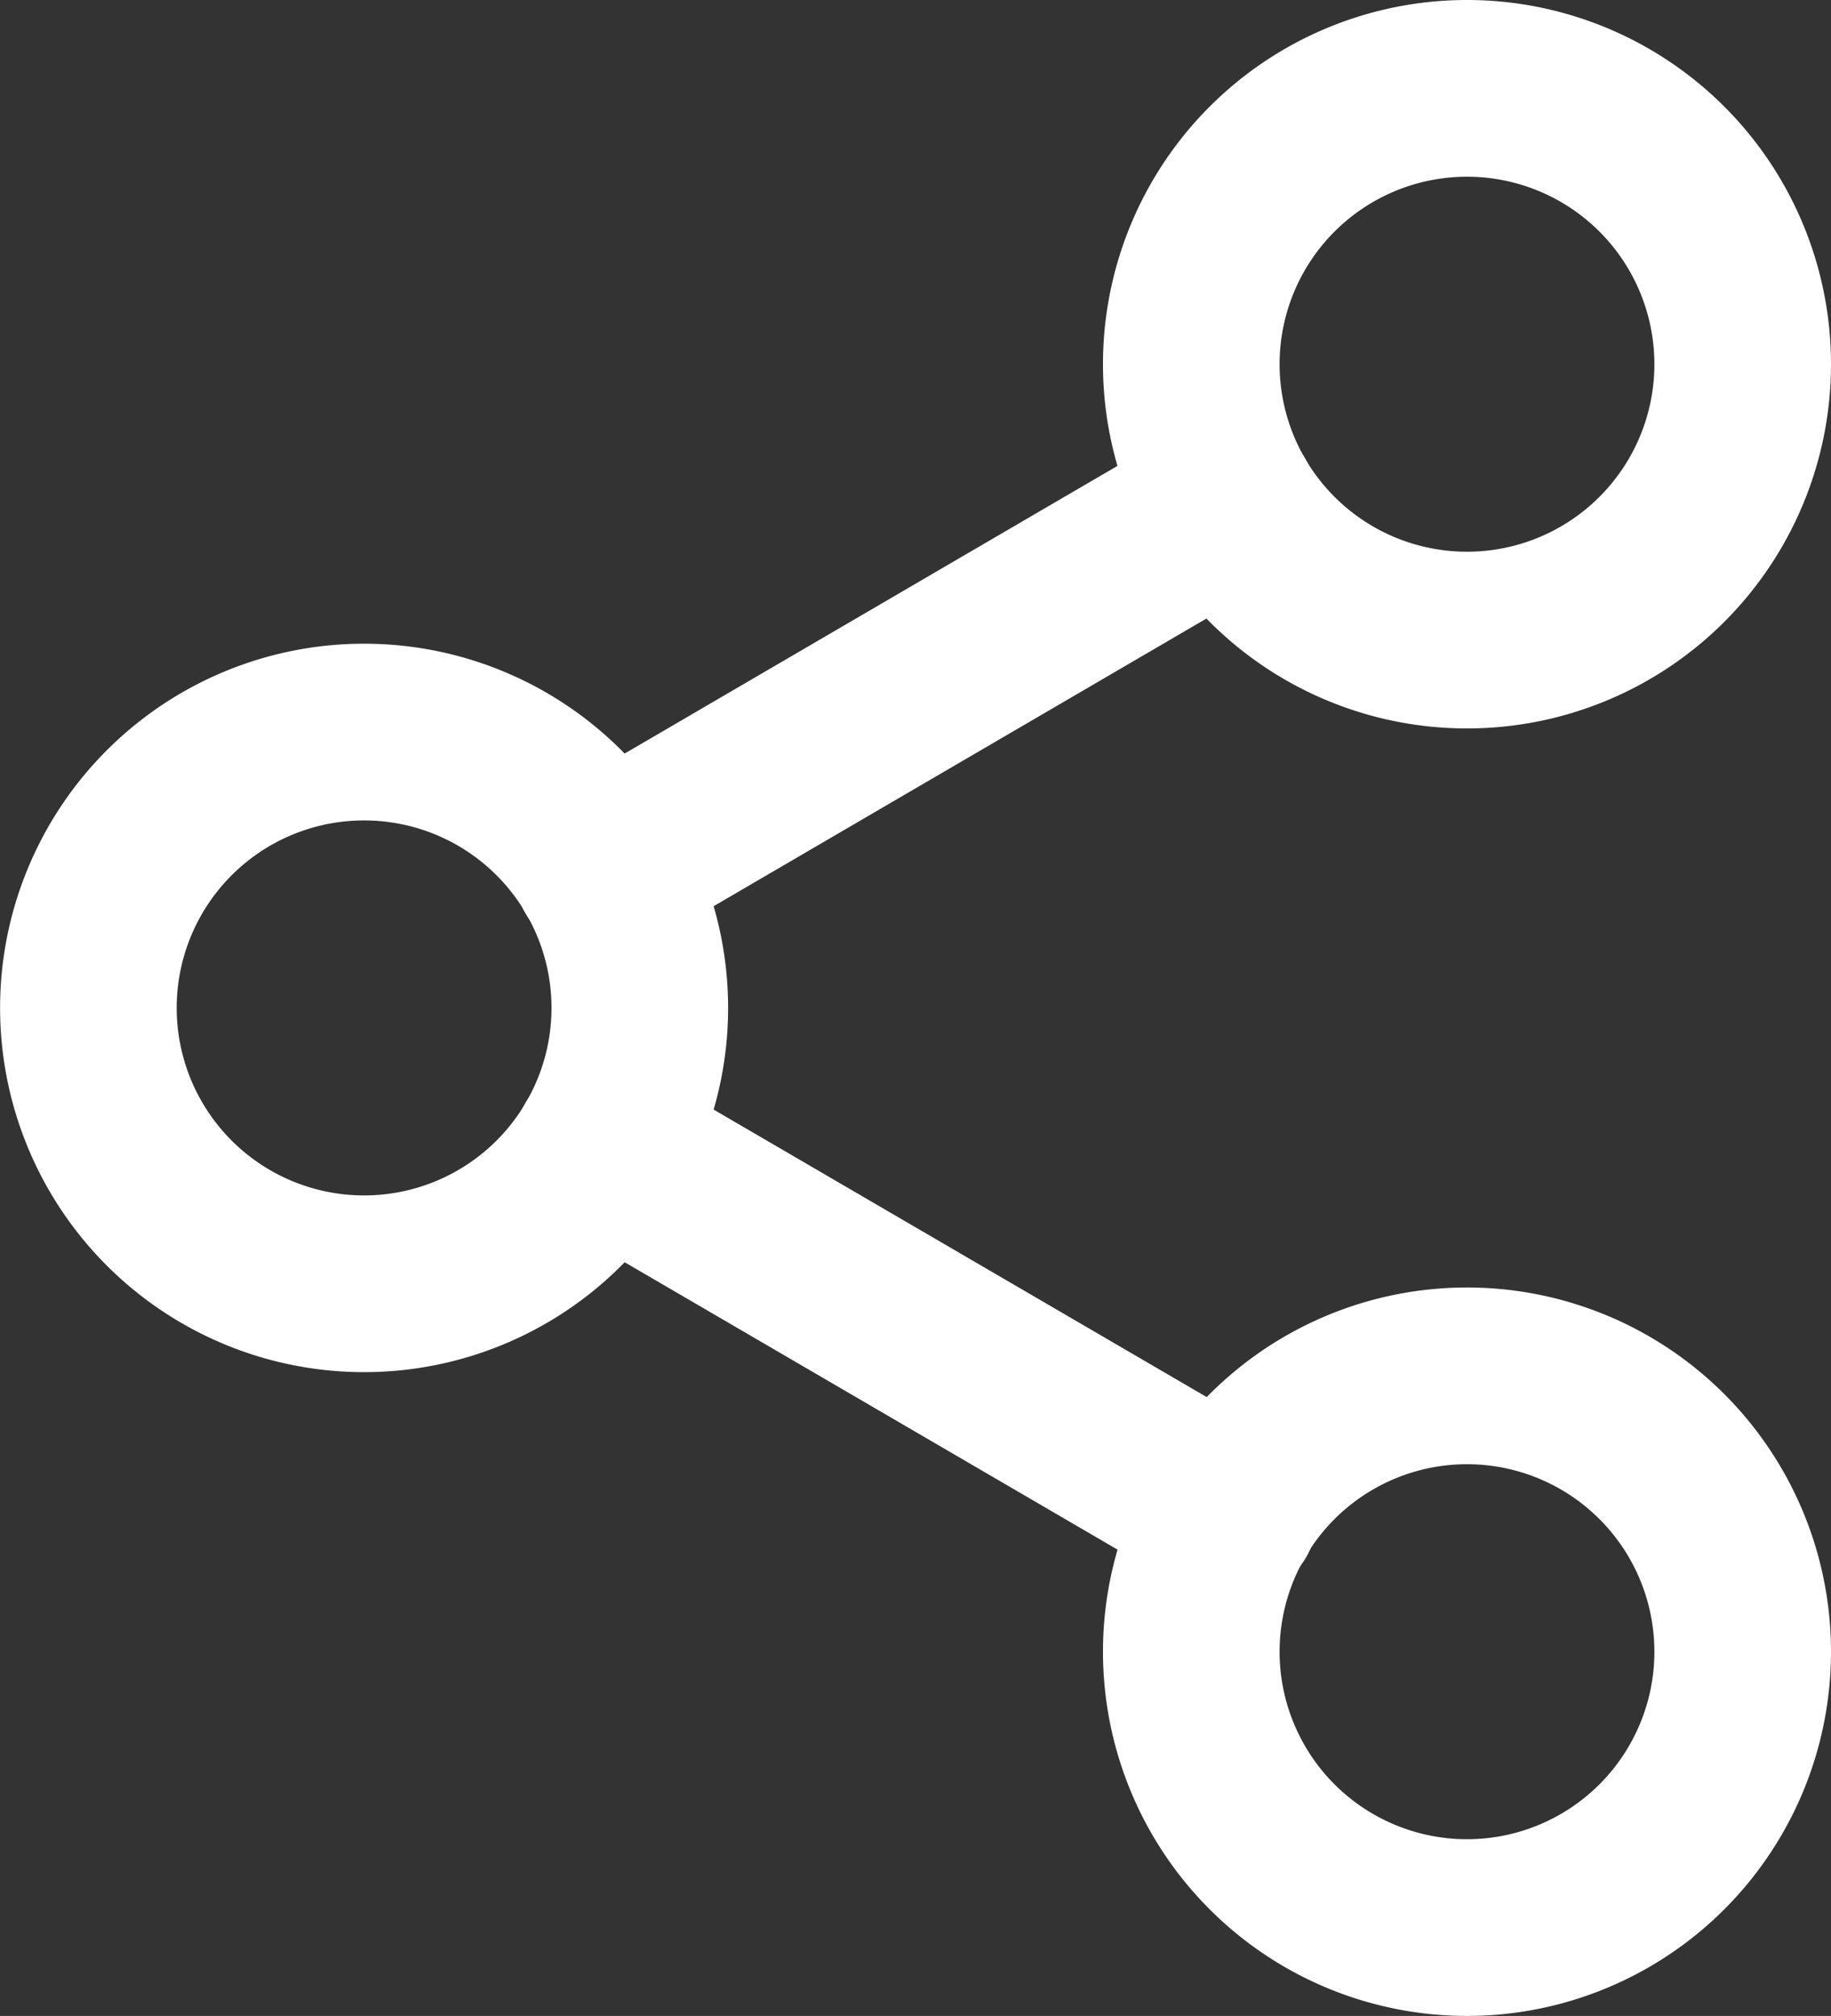
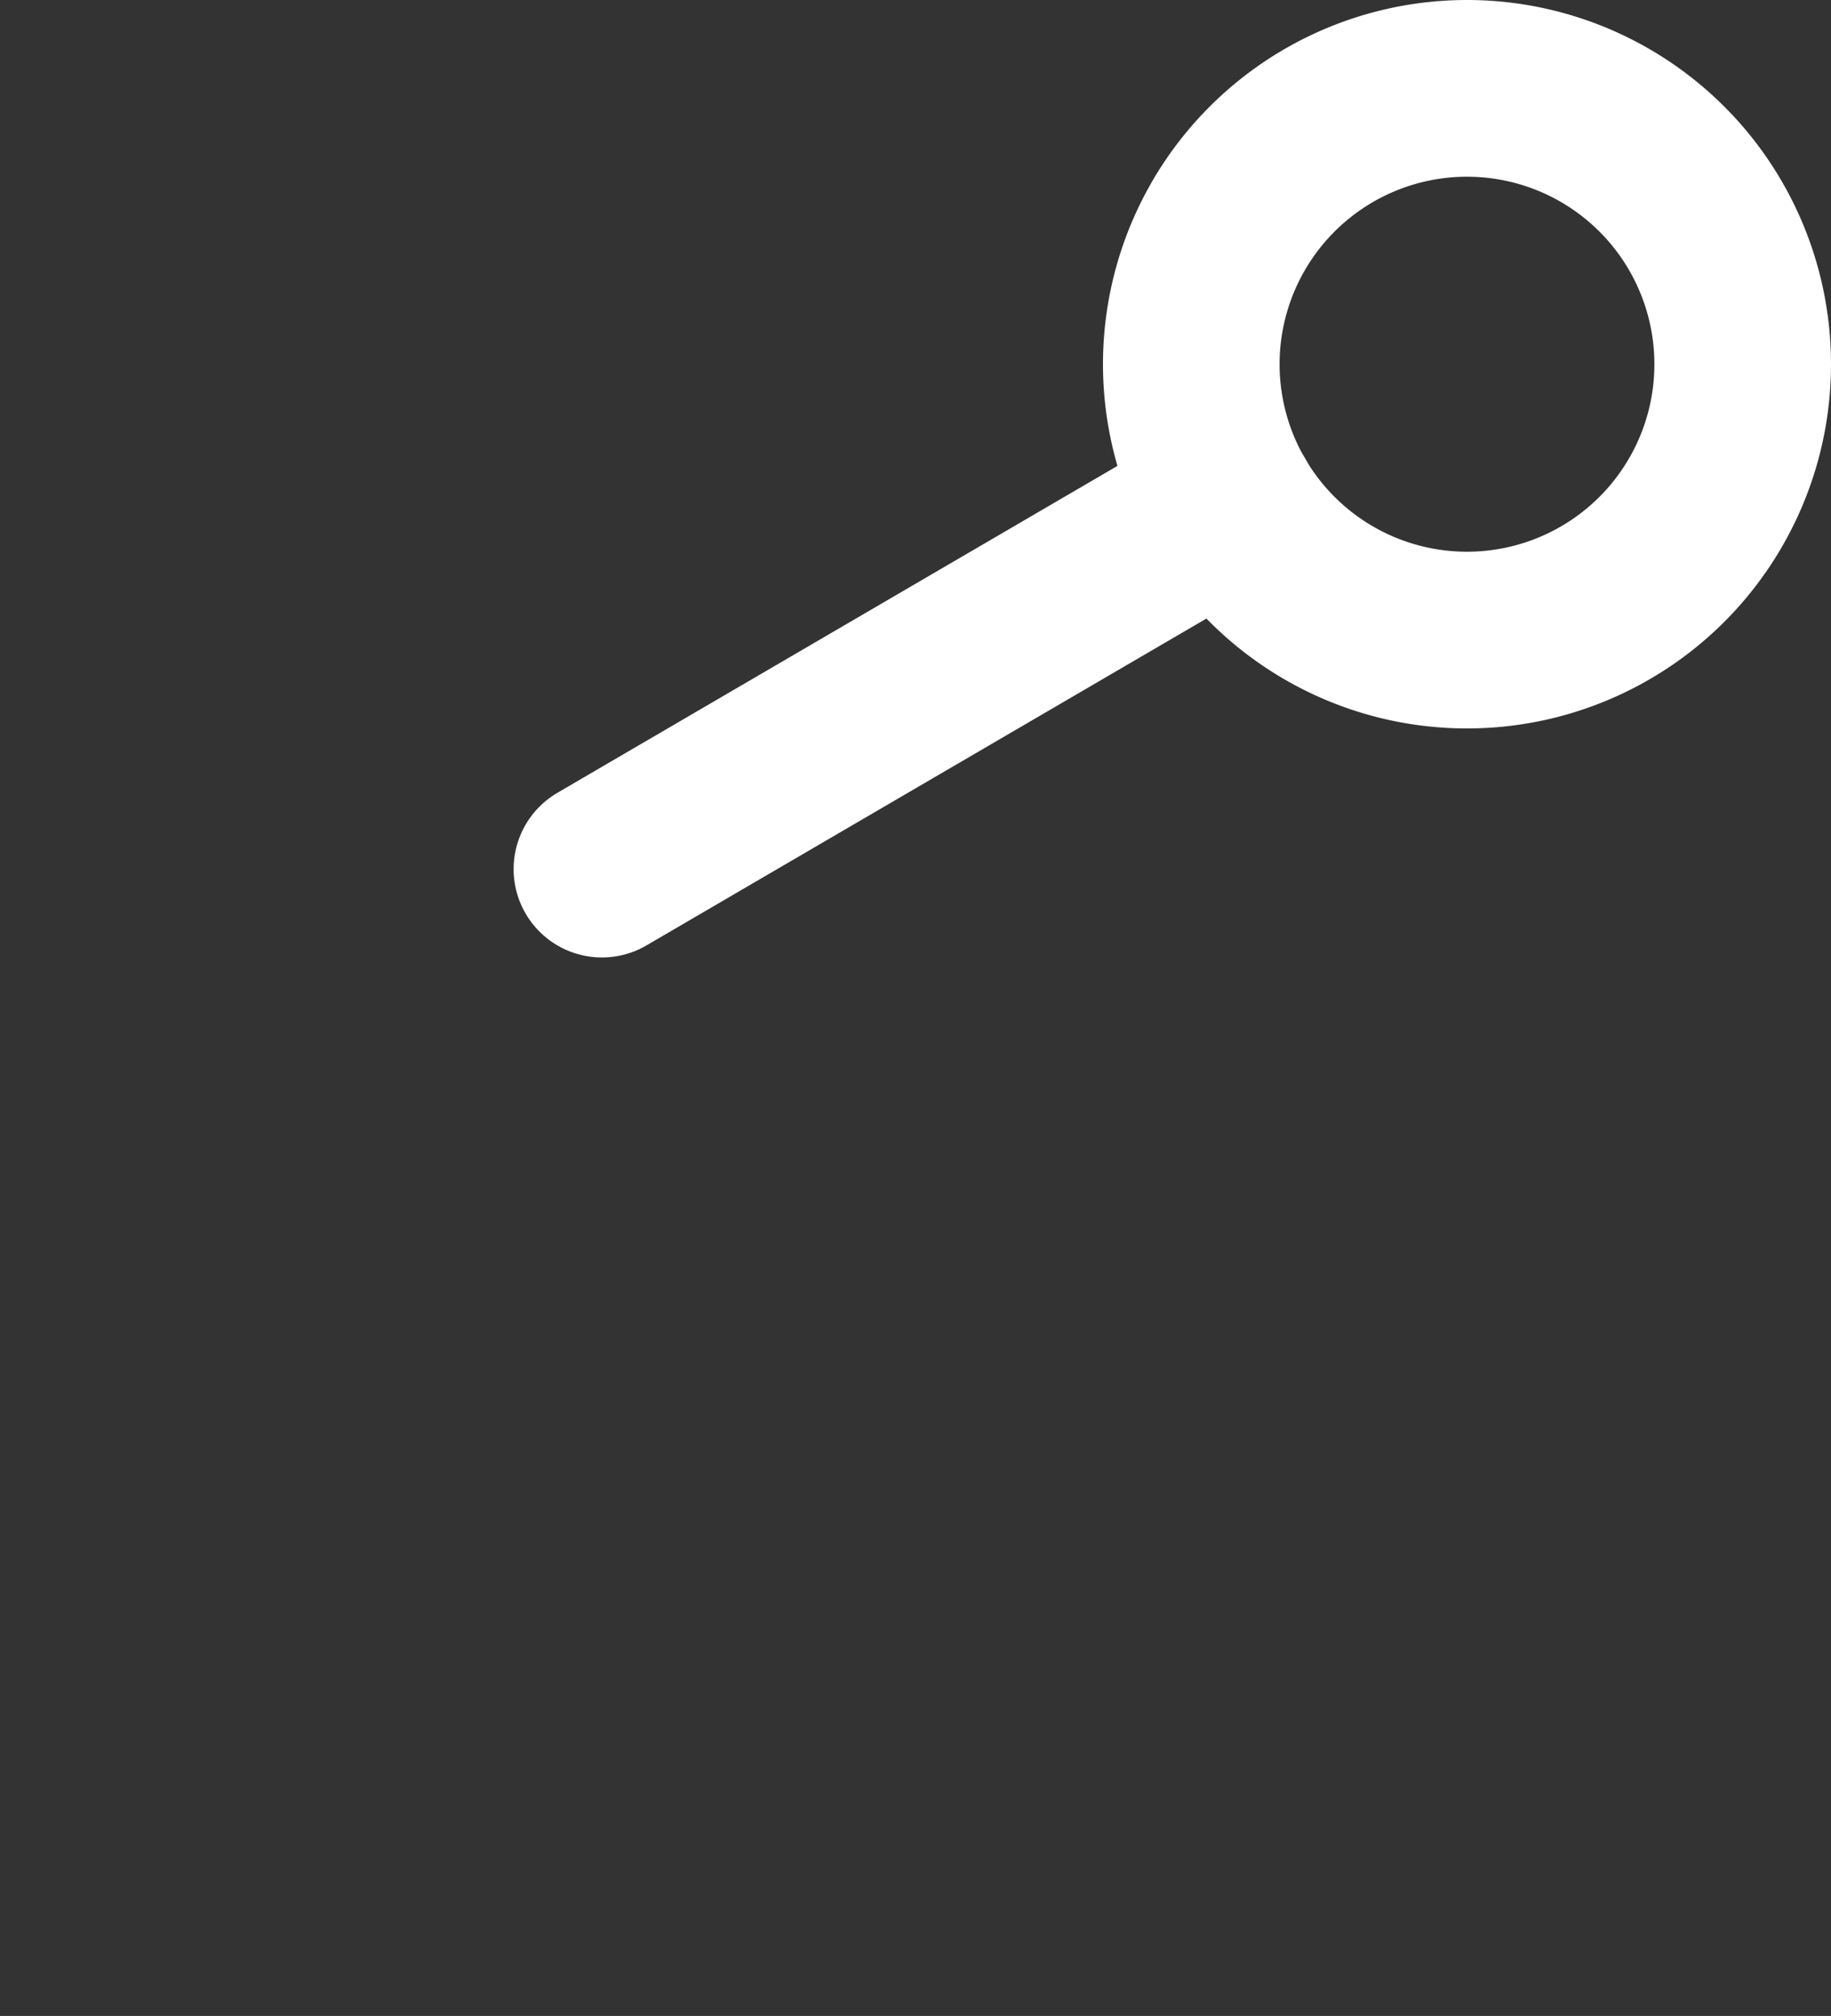
<svg xmlns="http://www.w3.org/2000/svg" width="20.734" height="22.815" viewBox="0 0 20.734 22.815">
  <rect x="0" y="0" width="20.734" height="22.815" fill="#333333" stroke="none" />
  <g id="Icon_feather-share-2" data-name="Icon feather-share-2" transform="translate(1 1)">
    <path id="Path_21370" data-name="Path 21370" d="M28.745,6.122A3.122,3.122,0,1,1,25.622,3,3.122,3.122,0,0,1,28.745,6.122Z" transform="translate(-10.011 -3)" fill="none" stroke="#fff" stroke-linecap="round" stroke-linejoin="round" stroke-width="2" />
-     <path id="Path_21371" data-name="Path 21371" d="M10.745,16.622A3.122,3.122,0,1,1,7.622,13.5,3.122,3.122,0,0,1,10.745,16.622Z" transform="translate(-4.5 -6.215)" fill="none" stroke="#fff" stroke-linecap="round" stroke-linejoin="round" stroke-width="2" />
-     <path id="Path_21372" data-name="Path 21372" d="M28.745,27.122A3.122,3.122,0,1,1,25.622,24,3.122,3.122,0,0,1,28.745,27.122Z" transform="translate(-10.011 -9.429)" fill="none" stroke="#fff" stroke-linecap="round" stroke-linejoin="round" stroke-width="2" />
-     <path id="Path_21373" data-name="Path 21373" d="M12.885,20.265l7.108,4.142" transform="translate(-7.067 -8.286)" fill="none" stroke="#fff" stroke-linecap="round" stroke-linejoin="round" stroke-width="2" />
    <path id="Path_21374" data-name="Path 21374" d="M19.983,9.765l-7.1,4.142" transform="translate(-7.067 -5.071)" fill="none" stroke="#fff" stroke-linecap="round" stroke-linejoin="round" stroke-width="2" />
  </g>
</svg>